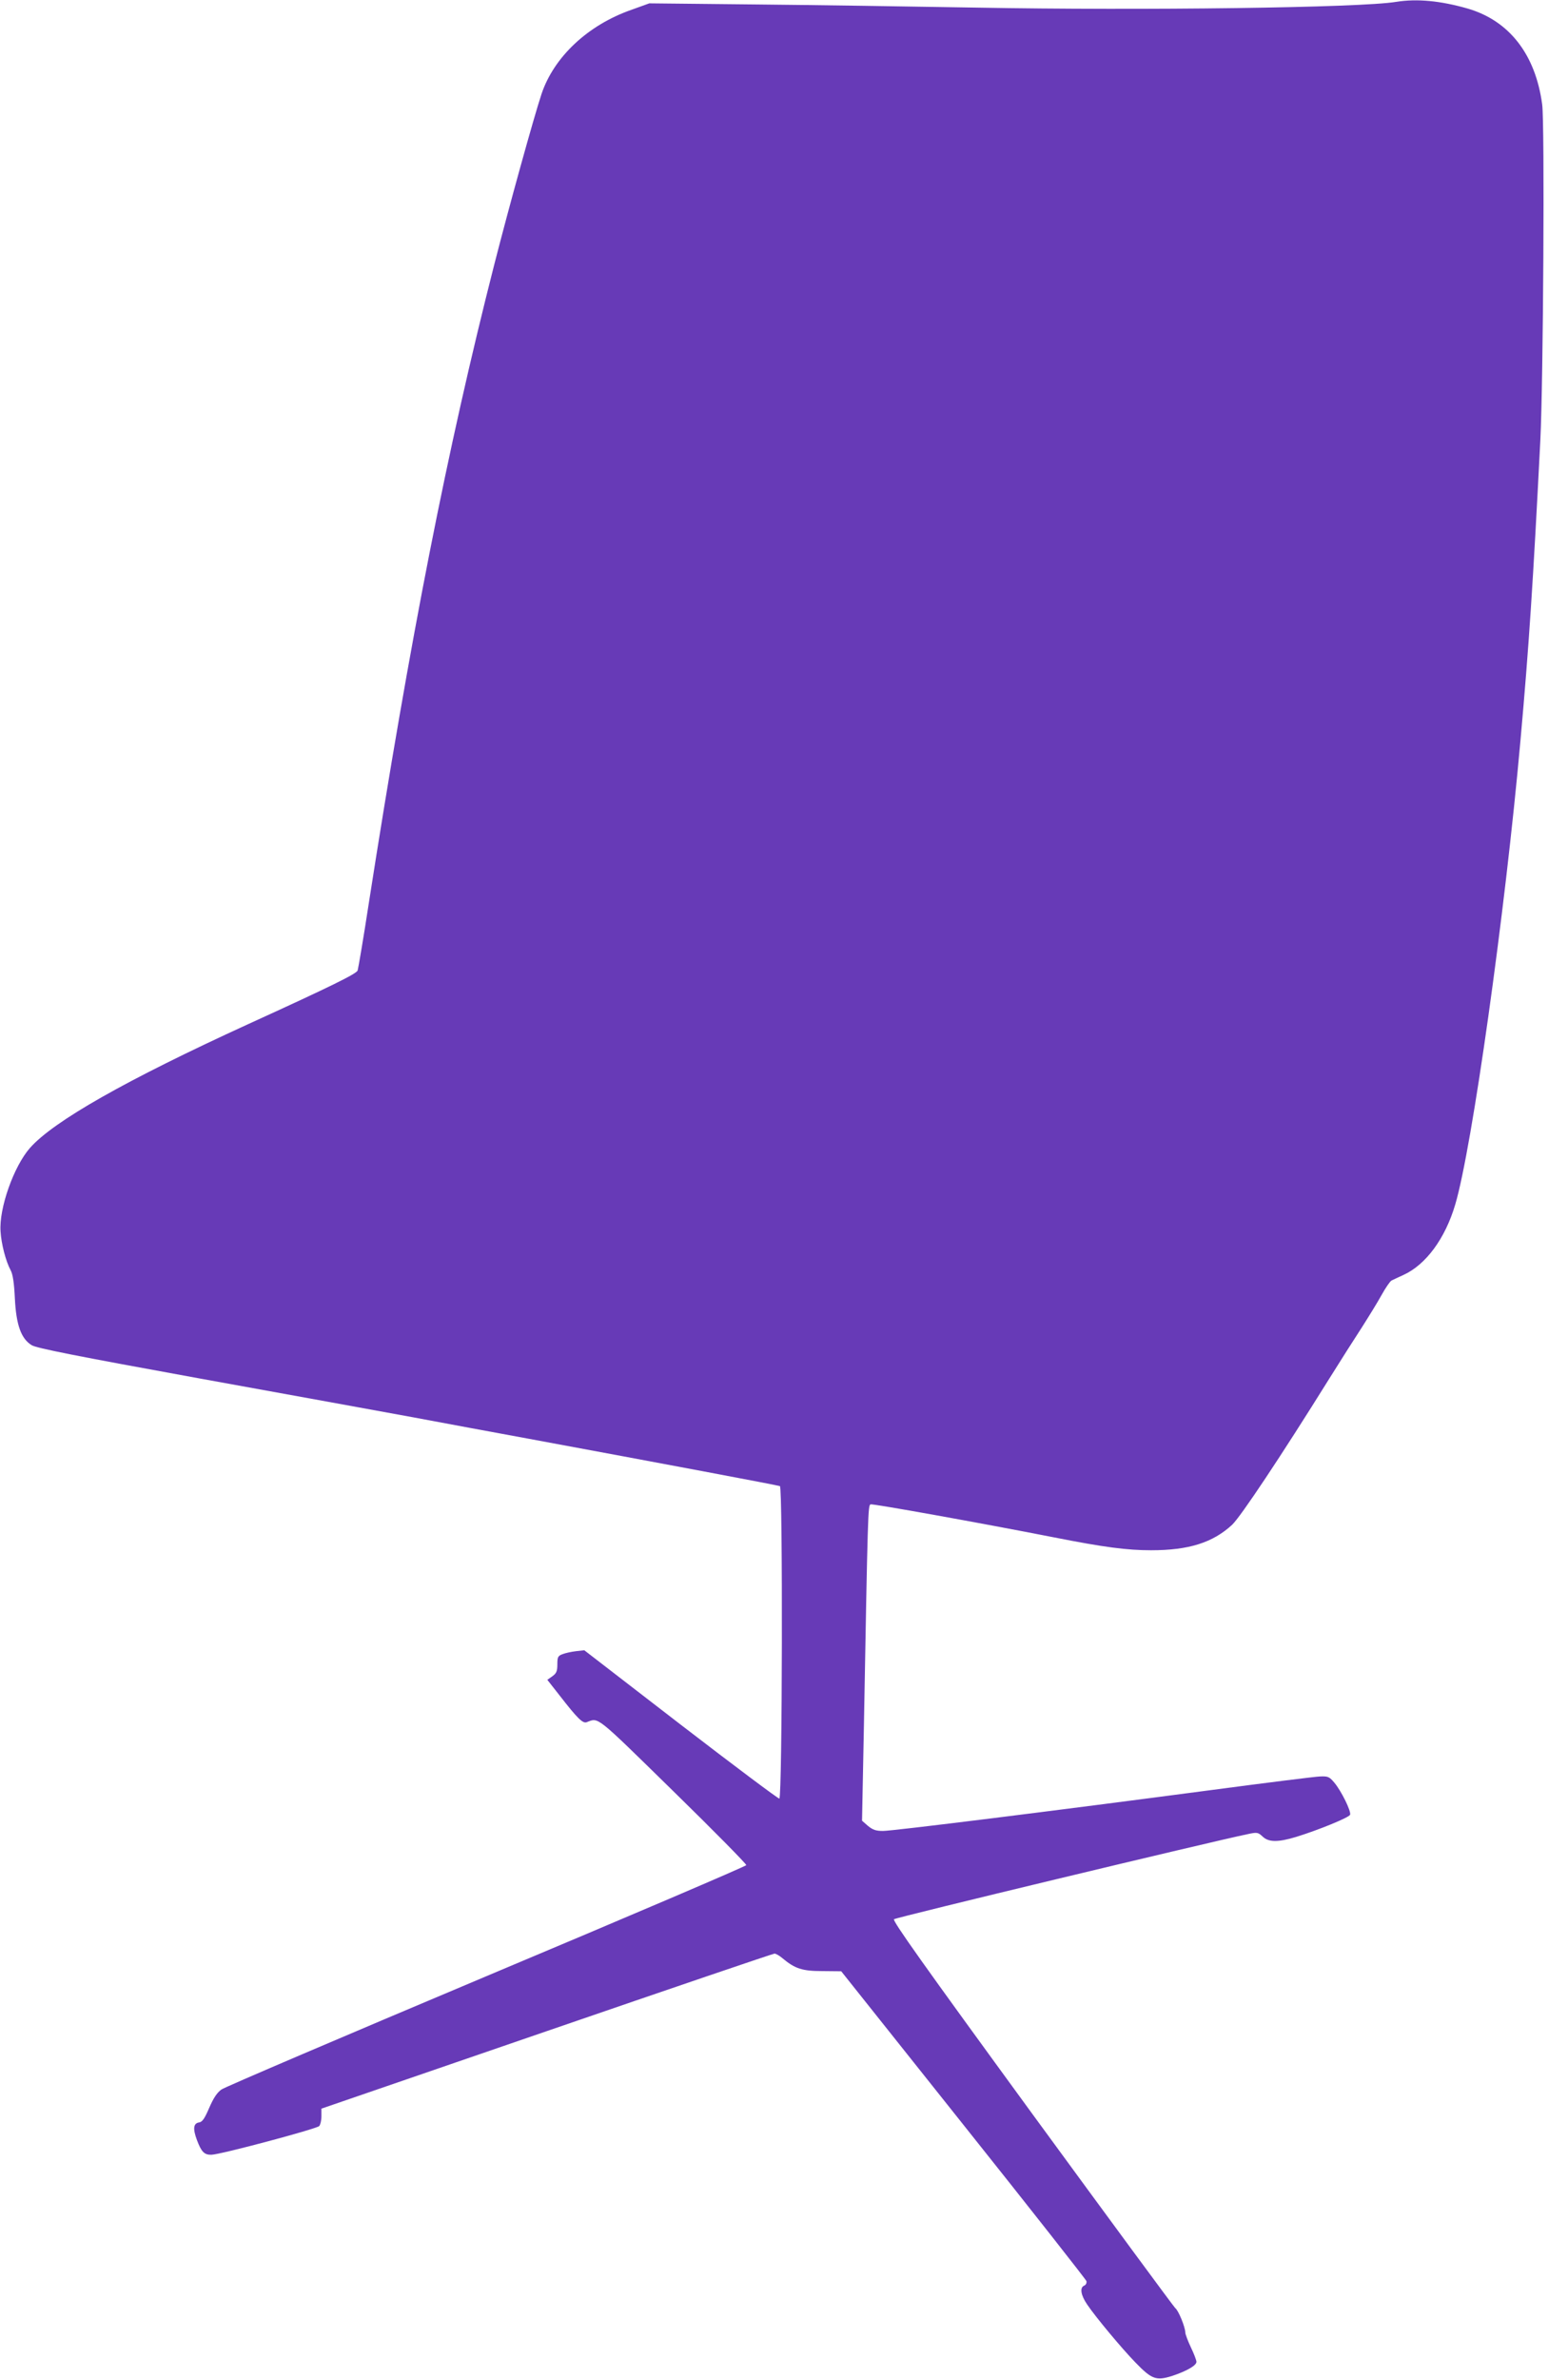
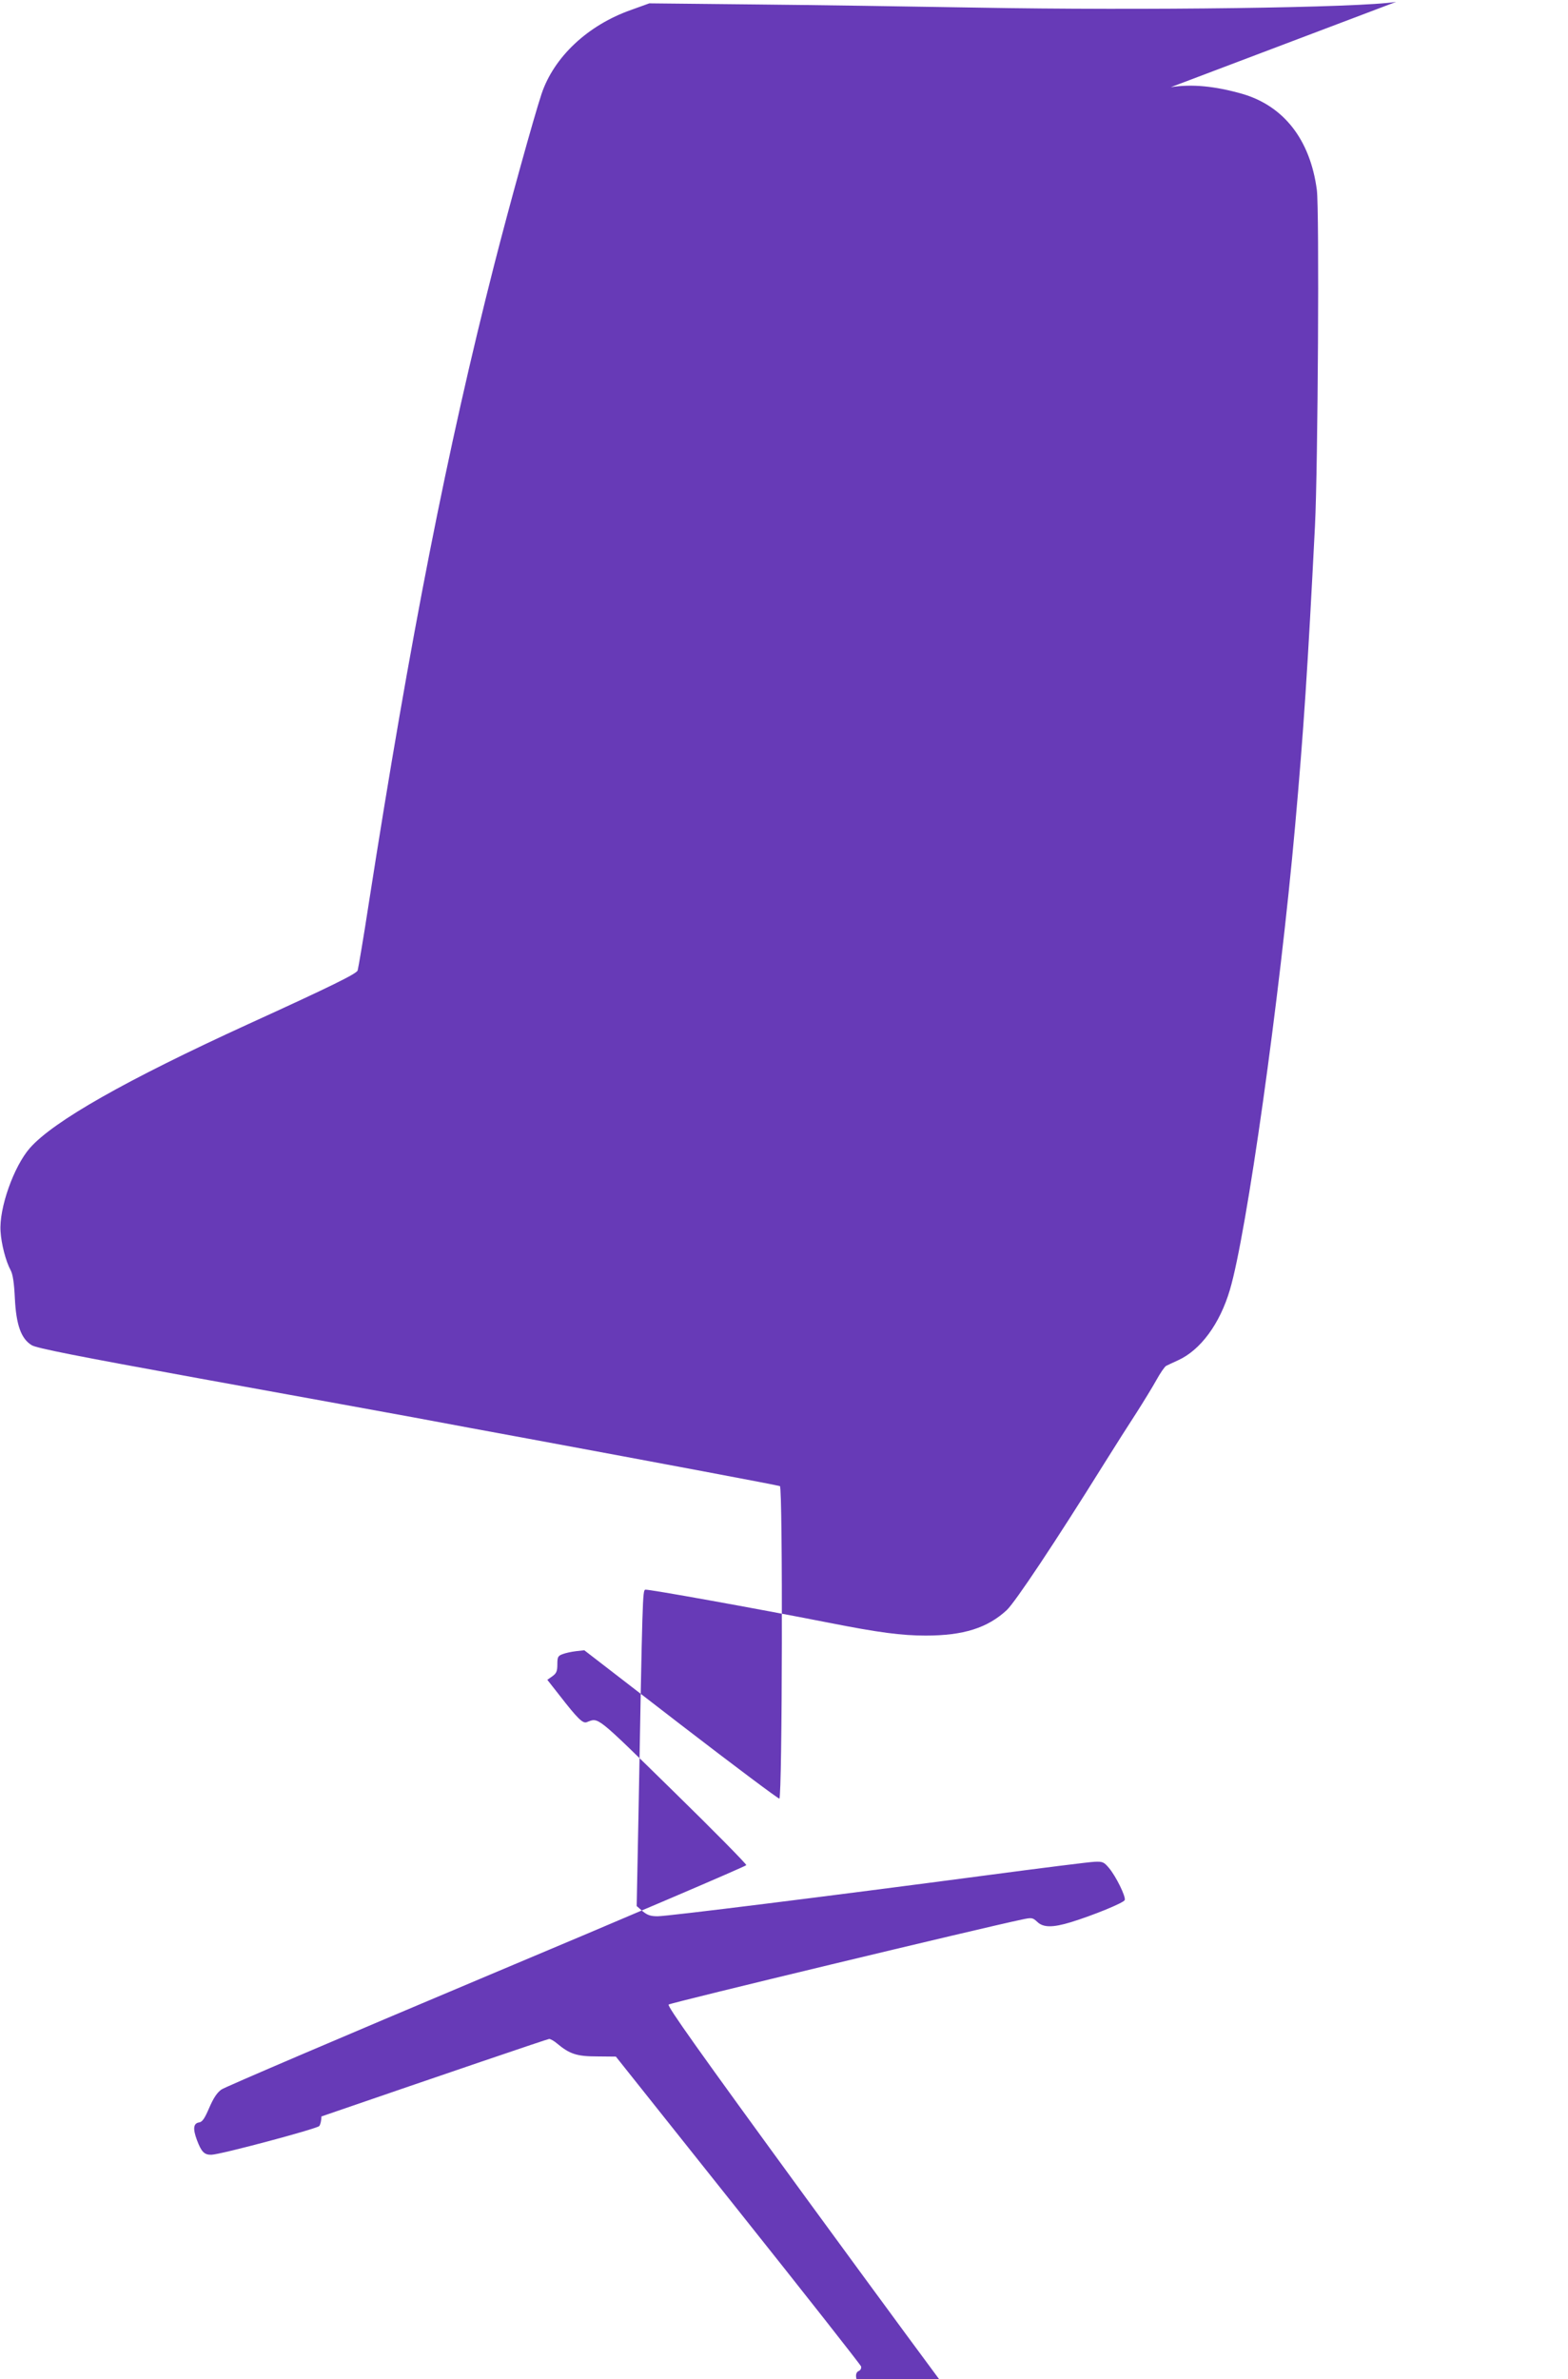
<svg xmlns="http://www.w3.org/2000/svg" version="1.0" width="844pt" height="1280pt" viewBox="0 0 844 1280" preserveAspectRatio="xMidYMid meet">
  <g transform="translate(0,1280) scale(0.1,-0.1)" fill="#673ab7" stroke="none">
-     <path d="M7515 12790 c-192 -32 -1366 -47 -2255 -31 -338 6 -874 14 -1190 17 l-575 6 -97 -35 c-234 -82 -416 -253 -483 -452 -42 -127 -174 -603 -255 -920 -252 -989 -451 -1999 -675 -3435 -29 -190 -57 -352 -60 -361 -7 -18 -138 -83 -590 -289 -658 -301 -1047 -522 -1174 -666 -87 -99 -167 -325 -158 -449 4 -67 28 -160 54 -208 12 -22 19 -68 23 -152 7 -143 34 -218 91 -252 26 -16 245 -59 899 -178 476 -86 996 -181 1155 -210 160 -30 439 -82 620 -115 707 -131 1341 -250 1353 -255 16 -6 13 -1676 -3 -1681 -5 -2 -244 177 -530 397 l-520 401 -45 -5 c-25 -3 -57 -10 -72 -16 -25 -9 -28 -16 -28 -55 0 -37 -5 -48 -27 -64 l-27 -19 66 -84 c97 -125 125 -152 146 -144 66 25 43 43 466 -371 218 -213 395 -393 393 -398 -2 -6 -631 -275 -1398 -597 -767 -323 -1409 -597 -1427 -610 -24 -17 -43 -46 -66 -99 -24 -56 -37 -76 -54 -78 -31 -5 -35 -33 -12 -95 24 -64 40 -80 78 -79 49 1 558 137 580 154 6 6 12 29 12 52 l0 42 1213 417 c666 229 1218 417 1226 417 7 0 27 -11 43 -25 67 -56 106 -69 214 -69 l102 -1 657 -825 c362 -454 660 -833 663 -842 2 -10 -3 -20 -12 -24 -25 -10 -19 -51 16 -102 46 -68 186 -236 260 -312 87 -90 111 -99 197 -72 78 26 131 56 131 76 0 8 -13 43 -30 78 -16 34 -30 71 -30 80 0 28 -37 119 -54 131 -8 7 -355 478 -771 1047 -587 804 -752 1037 -743 1045 11 10 1702 416 1900 457 55 12 59 11 84 -12 32 -31 82 -32 181 -2 120 37 284 104 290 119 7 18 -47 128 -85 173 -27 32 -34 35 -78 33 -27 -1 -290 -34 -584 -73 -847 -112 -1714 -220 -1767 -220 -39 0 -55 6 -81 27 l-32 28 10 505 c21 1164 22 1191 36 1197 12 4 581 -98 989 -178 268 -53 392 -69 521 -69 203 0 332 41 436 137 47 45 261 366 521 783 60 96 140 222 178 280 37 58 85 136 106 174 21 38 45 73 53 77 8 4 37 18 64 30 121 55 225 196 279 379 90 302 268 1565 351 2495 46 513 68 849 107 1615 16 315 24 1708 10 1808 -36 270 -178 451 -401 516 -147 42 -273 54 -385 36z" />
+     <path d="M7515 12790 c-192 -32 -1366 -47 -2255 -31 -338 6 -874 14 -1190 17 l-575 6 -97 -35 c-234 -82 -416 -253 -483 -452 -42 -127 -174 -603 -255 -920 -252 -989 -451 -1999 -675 -3435 -29 -190 -57 -352 -60 -361 -7 -18 -138 -83 -590 -289 -658 -301 -1047 -522 -1174 -666 -87 -99 -167 -325 -158 -449 4 -67 28 -160 54 -208 12 -22 19 -68 23 -152 7 -143 34 -218 91 -252 26 -16 245 -59 899 -178 476 -86 996 -181 1155 -210 160 -30 439 -82 620 -115 707 -131 1341 -250 1353 -255 16 -6 13 -1676 -3 -1681 -5 -2 -244 177 -530 397 l-520 401 -45 -5 c-25 -3 -57 -10 -72 -16 -25 -9 -28 -16 -28 -55 0 -37 -5 -48 -27 -64 l-27 -19 66 -84 c97 -125 125 -152 146 -144 66 25 43 43 466 -371 218 -213 395 -393 393 -398 -2 -6 -631 -275 -1398 -597 -767 -323 -1409 -597 -1427 -610 -24 -17 -43 -46 -66 -99 -24 -56 -37 -76 -54 -78 -31 -5 -35 -33 -12 -95 24 -64 40 -80 78 -79 49 1 558 137 580 154 6 6 12 29 12 52 c666 229 1218 417 1226 417 7 0 27 -11 43 -25 67 -56 106 -69 214 -69 l102 -1 657 -825 c362 -454 660 -833 663 -842 2 -10 -3 -20 -12 -24 -25 -10 -19 -51 16 -102 46 -68 186 -236 260 -312 87 -90 111 -99 197 -72 78 26 131 56 131 76 0 8 -13 43 -30 78 -16 34 -30 71 -30 80 0 28 -37 119 -54 131 -8 7 -355 478 -771 1047 -587 804 -752 1037 -743 1045 11 10 1702 416 1900 457 55 12 59 11 84 -12 32 -31 82 -32 181 -2 120 37 284 104 290 119 7 18 -47 128 -85 173 -27 32 -34 35 -78 33 -27 -1 -290 -34 -584 -73 -847 -112 -1714 -220 -1767 -220 -39 0 -55 6 -81 27 l-32 28 10 505 c21 1164 22 1191 36 1197 12 4 581 -98 989 -178 268 -53 392 -69 521 -69 203 0 332 41 436 137 47 45 261 366 521 783 60 96 140 222 178 280 37 58 85 136 106 174 21 38 45 73 53 77 8 4 37 18 64 30 121 55 225 196 279 379 90 302 268 1565 351 2495 46 513 68 849 107 1615 16 315 24 1708 10 1808 -36 270 -178 451 -401 516 -147 42 -273 54 -385 36z" />
  </g>
</svg>